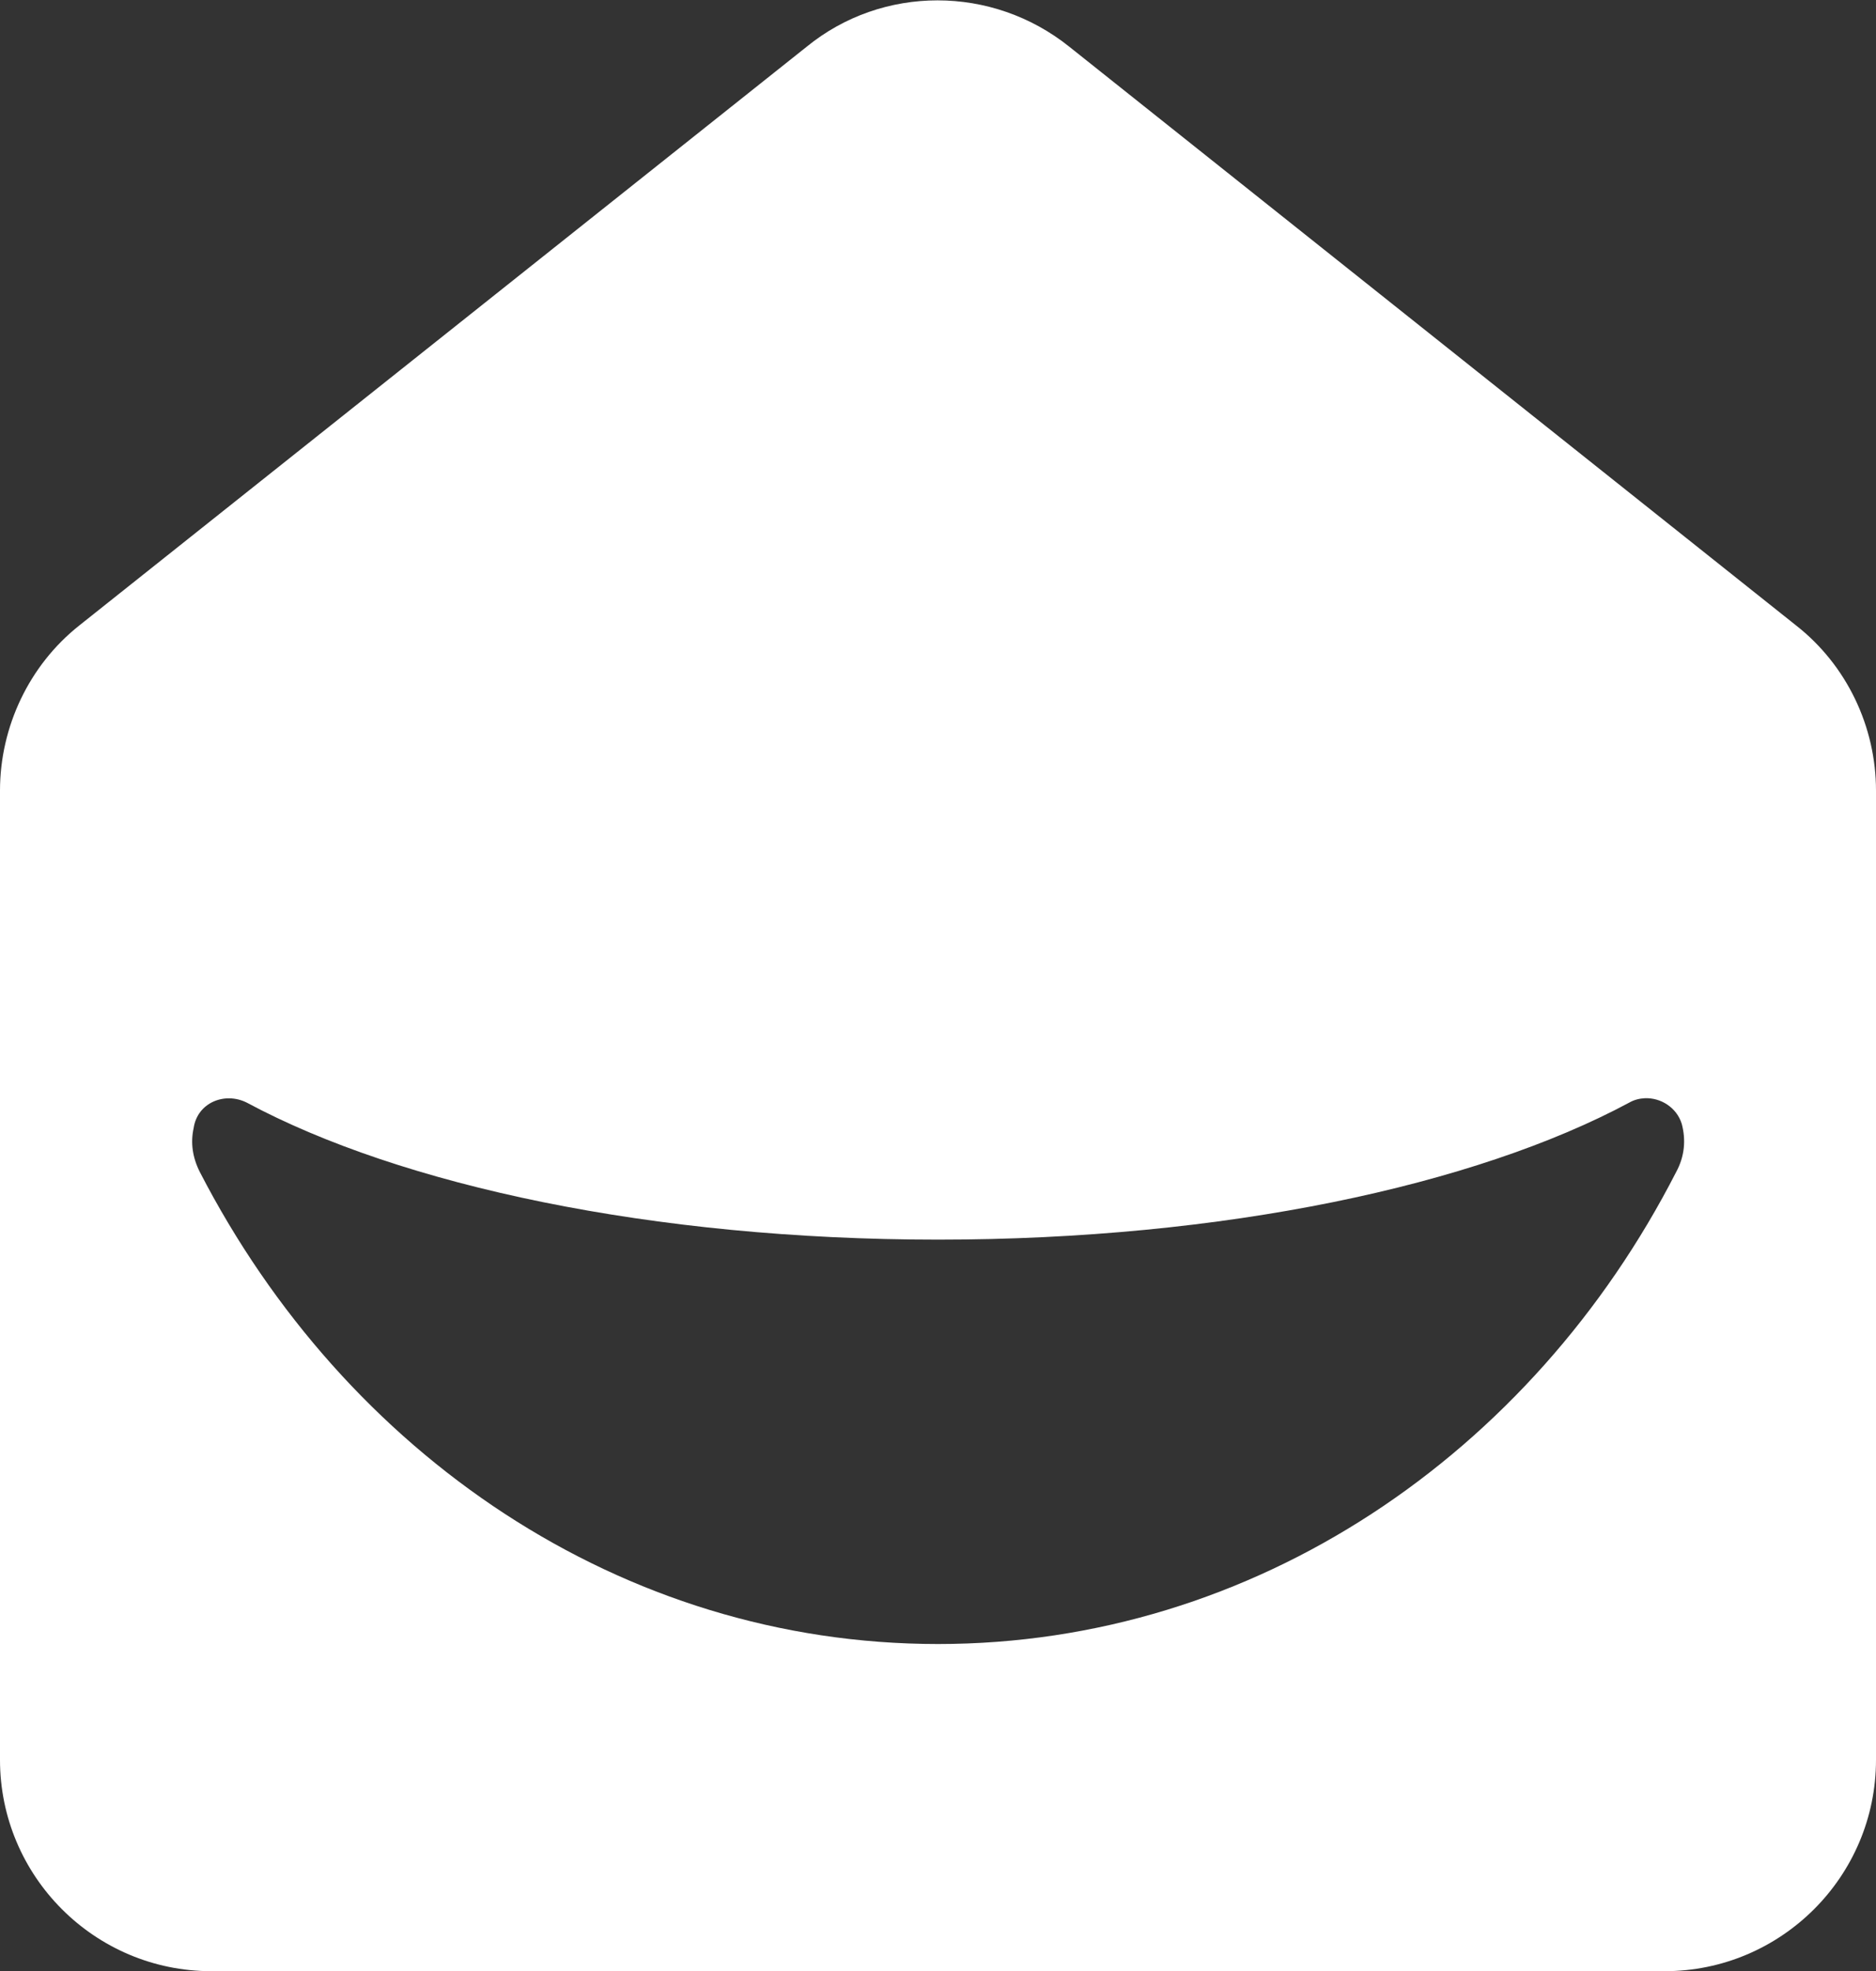
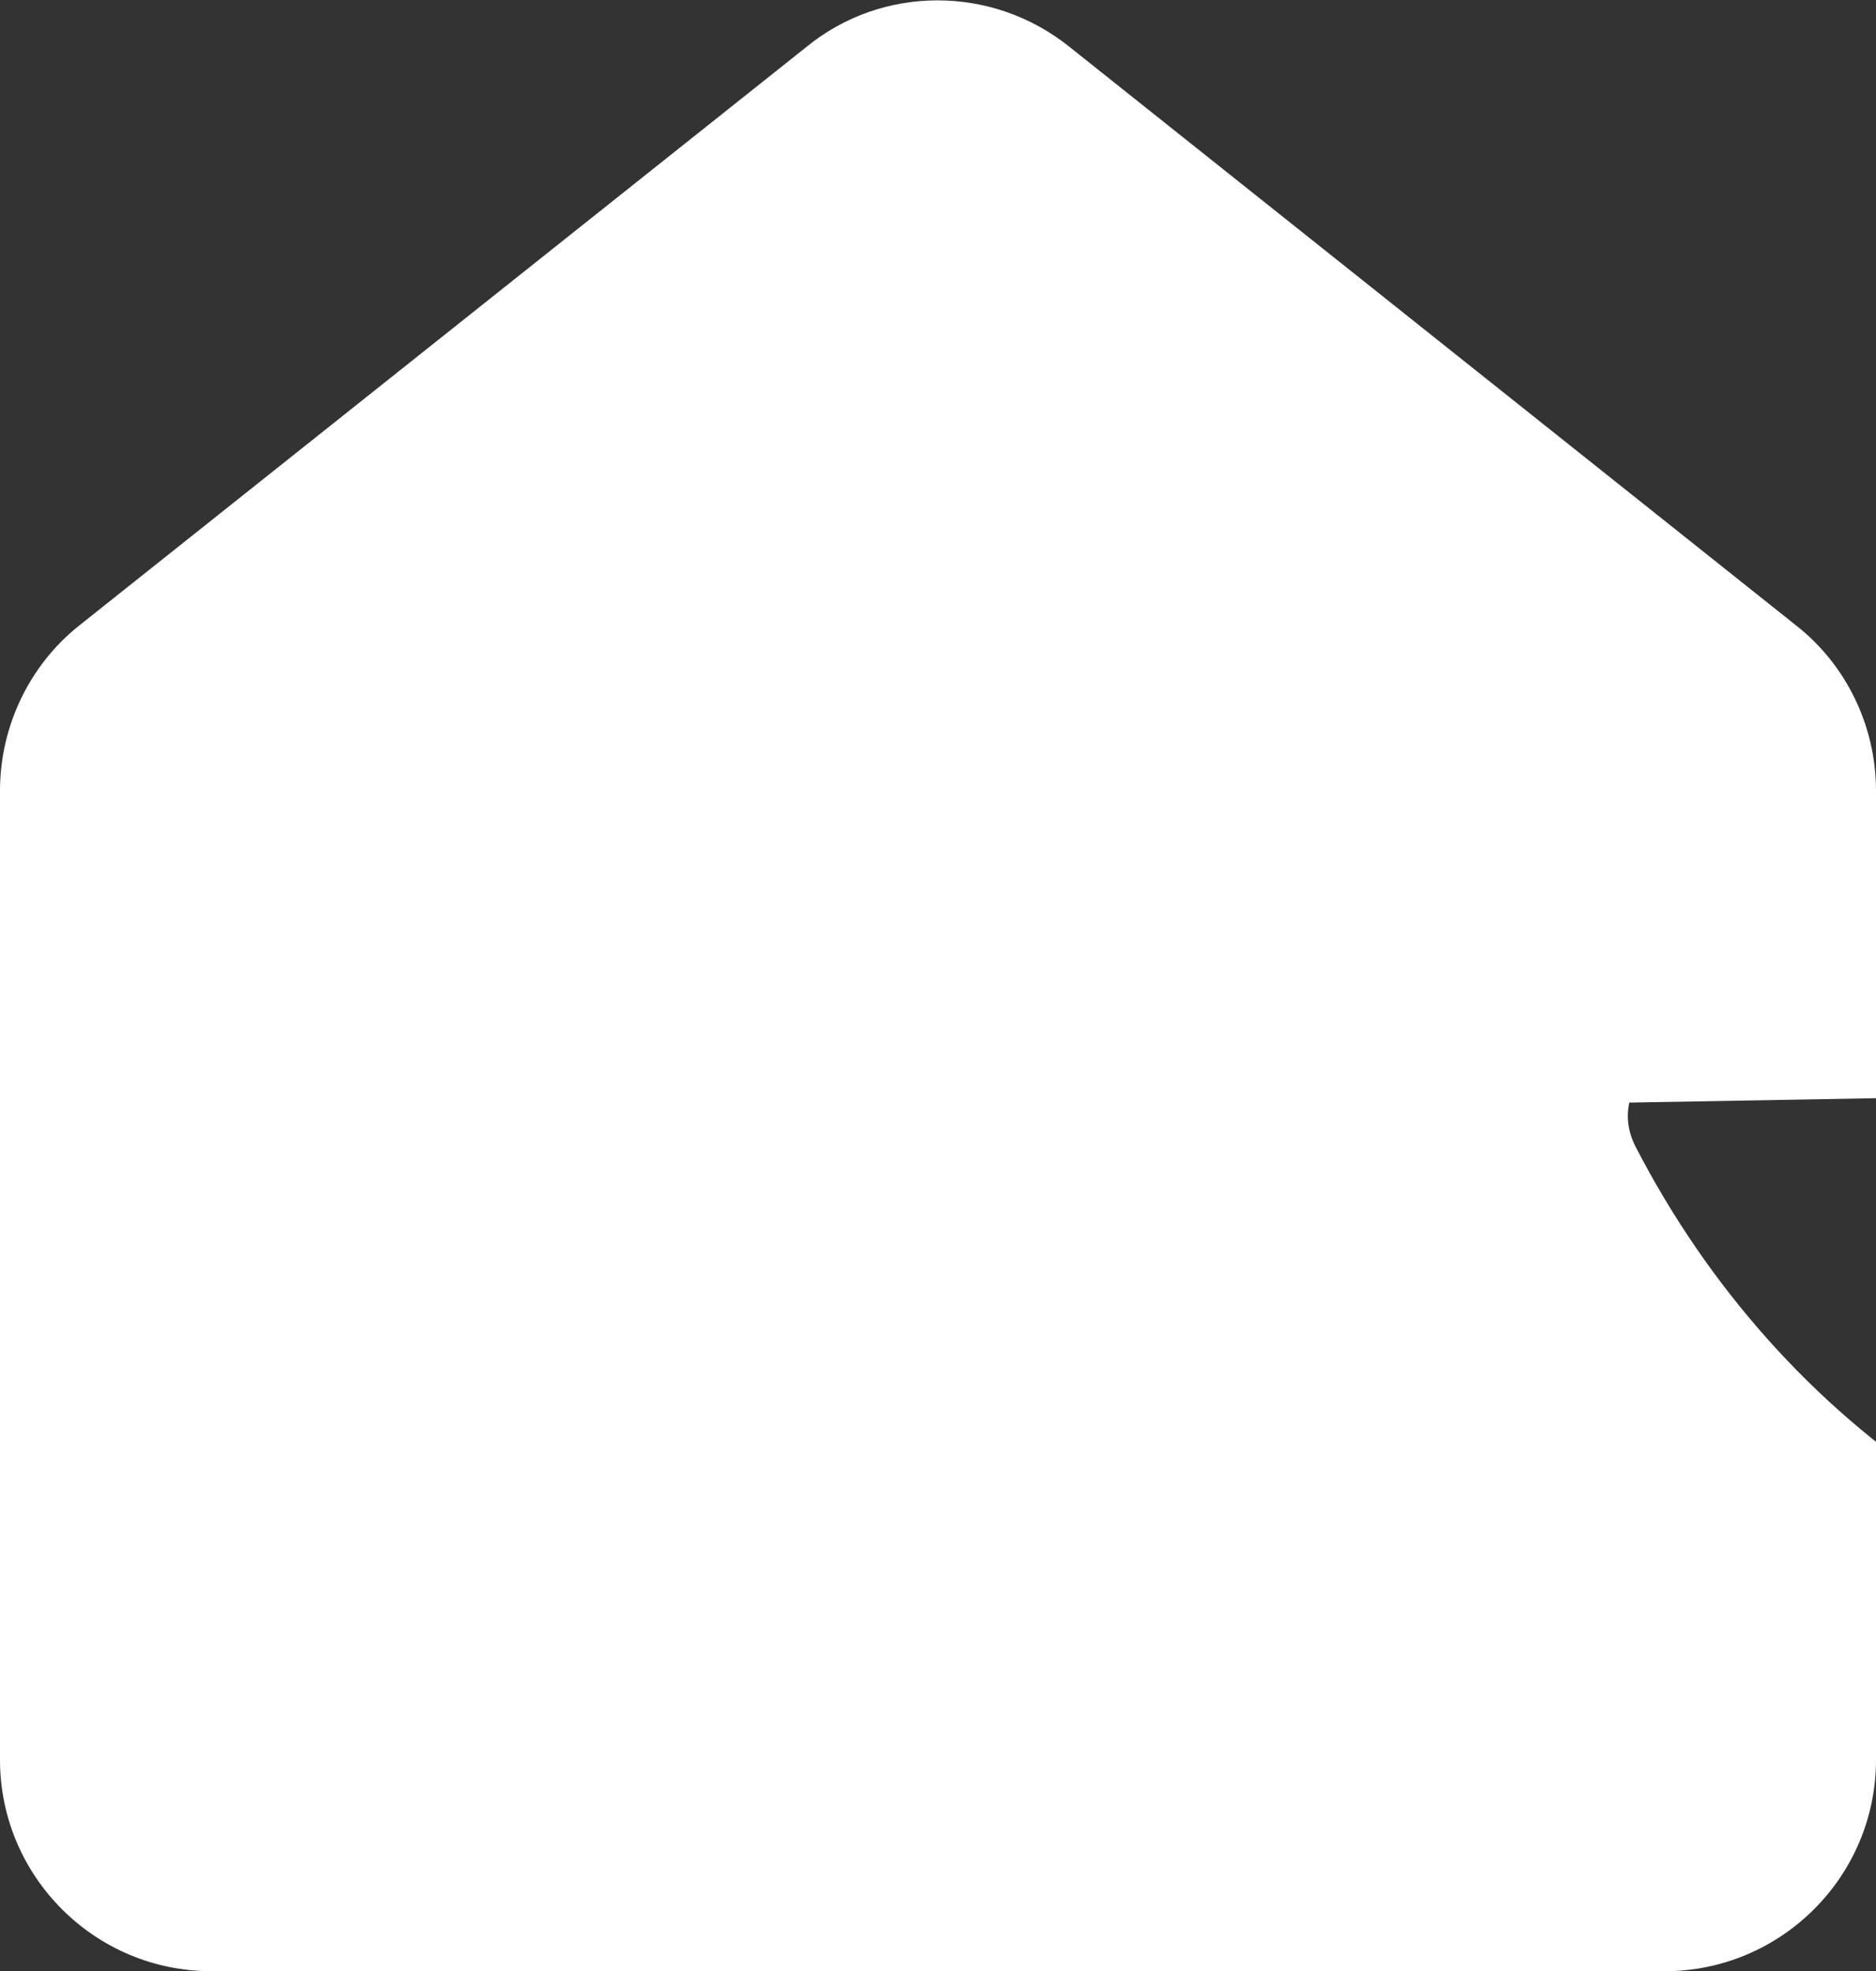
<svg xmlns="http://www.w3.org/2000/svg" version="1.2" viewBox="0 0 1552 1631" width="1552" height="1631">
  <rect x="0" y="0" width="1552" height="1631" fill="#333333" stroke="none" />
  <style>.a{fill:#fff}</style>
-   <path fill-rule="evenodd" class="a" d="m884.8 38.8l601.2 478.8c41.8 32.8 66 83.7 66 136.6v801.9c0 96.7-78.6 174.9-174.9 174.9h-1202.2c-96.8 0-174.9-78.7-174.9-174.9v-801.9c0-52.9 24.2-103.8 65.5-136.6l601.7-478.8c31.4-25.7 69.9-38.5 108.4-38.5 38.5 0 77.2 12.8 109.2 38.5zm463.1 873.5c-127.5 68.5-335.6 113.4-571.9 113.4-236.3 0-444.4-44.9-571.9-113.4-18.2-9.1-40.8 0-43.9 21.1q-4 18.2 5.1 36.3c120.4 233.4 348.7 390.6 610.7 390.6 262 0 491.3-157.2 610.7-390.6 7.1-13.1 8.1-26.7 4.6-39.8-4.2-13.6-17.5-21.8-30.6-21.2-4.4 0.2-8.8 1.3-12.8 3.6z" />
+   <path fill-rule="evenodd" class="a" d="m884.8 38.8l601.2 478.8c41.8 32.8 66 83.7 66 136.6v801.9c0 96.7-78.6 174.9-174.9 174.9h-1202.2c-96.8 0-174.9-78.7-174.9-174.9v-801.9c0-52.9 24.2-103.8 65.5-136.6l601.7-478.8c31.4-25.7 69.9-38.5 108.4-38.5 38.5 0 77.2 12.8 109.2 38.5zm463.1 873.5q-4 18.2 5.1 36.3c120.4 233.4 348.7 390.6 610.7 390.6 262 0 491.3-157.2 610.7-390.6 7.1-13.1 8.1-26.7 4.6-39.8-4.2-13.6-17.5-21.8-30.6-21.2-4.4 0.2-8.8 1.3-12.8 3.6z" />
</svg>